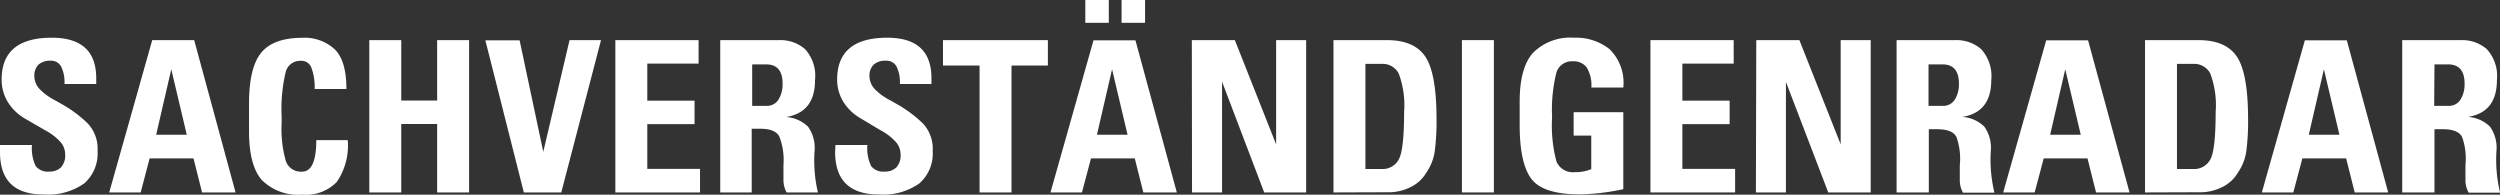
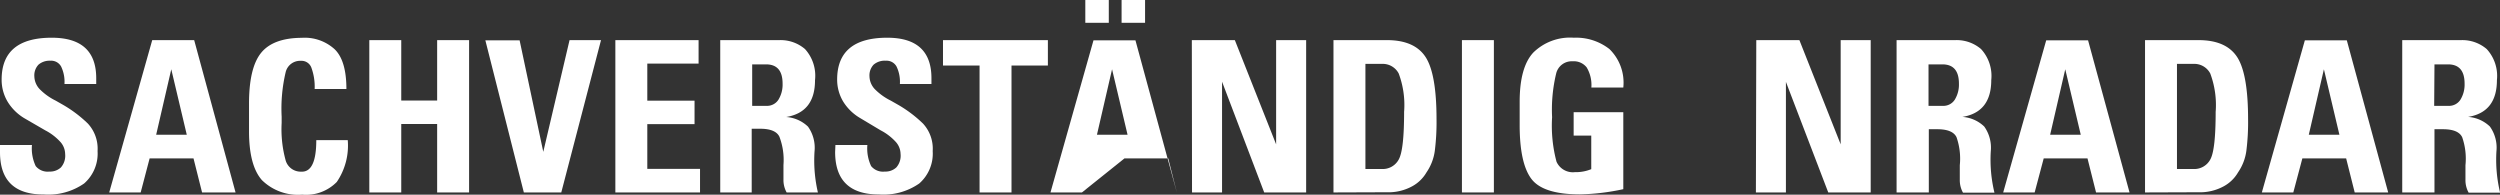
<svg xmlns="http://www.w3.org/2000/svg" viewBox="0 0 259.81 20.23">
  <rect x="0" y="0" width="259.81" height="20.23" fill="#333333" stroke="none" />
  <defs>
    <style>.cls-1{fill:#fff;}</style>
  </defs>
  <title>brandtext-sachverstaendigenradar</title>
  <g id="Ebene_2" data-name="Ebene 2">
    <g id="Ebene_1-2" data-name="Ebene 1">
      <path class="cls-1" d="M0,15.07H3.32a4.3,4.3,0,0,0,.39,2.19,1.59,1.59,0,0,0,1.42.57,1.65,1.65,0,0,0,1.2-.43A1.84,1.84,0,0,0,6.77,16a1.91,1.91,0,0,0-.45-1.2,5.6,5.6,0,0,0-1.61-1.25L2.57,12.31A5.09,5.09,0,0,1,.81,10.6,4.43,4.43,0,0,1,.17,8.27q0-4.35,5.21-4.35Q10,3.92,10,8.13v.6H6.7a3.66,3.66,0,0,0-.35-1.82,1.18,1.18,0,0,0-1.11-.6A1.77,1.77,0,0,0,4,6.72a1.61,1.61,0,0,0-.43,1.22,2,2,0,0,0,.55,1.32,6.12,6.12,0,0,0,1.67,1.2l.79.45a13.15,13.15,0,0,1,2.56,1.94,3.85,3.85,0,0,1,1,2.85,4.12,4.12,0,0,1-1.4,3.37,6.53,6.53,0,0,1-4.19,1.14Q0,20.23,0,15.81Z" />
      <path class="cls-1" d="M11.35,20,15.82,4.17h4.36L24.48,20H21l-.89-3.54H15.55L14.62,20Zm4.88-6h3.18L17.8,7.2Z" />
      <path class="cls-1" d="M32.87,14.56h3.27A6.71,6.71,0,0,1,35,18.91a4.48,4.48,0,0,1-3.6,1.32,5.35,5.35,0,0,1-4.17-1.5q-1.35-1.51-1.35-5.08v-2.9q0-3.7,1.25-5.25t4.22-1.57a4.62,4.62,0,0,1,3.43,1.19Q36,6.3,36,9.25H32.7a5.73,5.73,0,0,0-.32-2.16,1.09,1.09,0,0,0-1.06-.77h-.13a1.54,1.54,0,0,0-1.5,1.17,16.42,16.42,0,0,0-.42,4.63v.66a12.18,12.18,0,0,0,.43,3.94,1.63,1.63,0,0,0,1.54,1.12h.15Q32.87,17.83,32.87,14.56Z" />
      <path class="cls-1" d="M38.38,4.17H41.7v6.28h3.73V4.17h3.32V20H45.43V12.89H41.7V20H38.38Z" />
      <path class="cls-1" d="M56.46,15.78,59.19,4.17h3.27L58.33,20H54.44l-4-15.81H54Z" />
      <path class="cls-1" d="M63.95,20V4.17H72.6V6.61H67.27v3.85h4.91v2.44H67.27v4.65h5.48V20Z" />
      <path class="cls-1" d="M74.85,20V4.17H81a3.89,3.89,0,0,1,2.66.93A4.12,4.12,0,0,1,84.7,8.33q0,3.34-3,3.83a3.62,3.62,0,0,1,2.27,1,3.78,3.78,0,0,1,.68,2.57A14.59,14.59,0,0,0,85,20H81.75a2.67,2.67,0,0,1-.33-1.34q0-.92,0-1.51A6.76,6.76,0,0,0,81,14.21q-.4-.83-2-.83h-.88V20Zm3.32-9h1.47a1.4,1.4,0,0,0,1.27-.66,3,3,0,0,0,.42-1.65q0-2-1.72-2H78.17Z" />
      <path class="cls-1" d="M86.82,15.07h3.32a4.3,4.3,0,0,0,.39,2.19,1.59,1.59,0,0,0,1.42.57,1.65,1.65,0,0,0,1.2-.43A1.84,1.84,0,0,0,93.59,16a1.91,1.91,0,0,0-.45-1.2,5.6,5.6,0,0,0-1.61-1.25l-2.14-1.28a5.09,5.09,0,0,1-1.76-1.71A4.43,4.43,0,0,1,87,8.27q0-4.35,5.21-4.35,4.59,0,4.59,4.21v.6H93.52a3.66,3.66,0,0,0-.35-1.82,1.18,1.18,0,0,0-1.11-.6,1.77,1.77,0,0,0-1.27.41,1.62,1.62,0,0,0-.43,1.22,2,2,0,0,0,.55,1.32,6.13,6.13,0,0,0,1.67,1.2l.79.45a13.15,13.15,0,0,1,2.56,1.94,3.85,3.85,0,0,1,1,2.85,4.12,4.12,0,0,1-1.4,3.37,6.52,6.52,0,0,1-4.19,1.14q-4.55,0-4.55-4.42Z" />
      <path class="cls-1" d="M98,4.17H108.9V6.81h-3.78V20H101.8V6.81H98Z" />
-       <path class="cls-1" d="M109.17,20l4.47-15.81H118L122.3,20h-3.48l-.89-3.54h-4.55L112.44,20Zm3.62-20h2.44V2.37h-2.44ZM114,14h3.18l-1.61-6.8Zm2.56-14H119V2.37h-2.44Z" />
+       <path class="cls-1" d="M109.17,20l4.47-15.81H118L122.3,20l-.89-3.54h-4.55L112.44,20Zm3.62-20h2.44V2.37h-2.44ZM114,14h3.18l-1.61-6.8Zm2.56-14H119V2.37h-2.44Z" />
      <path class="cls-1" d="M123.86,4.17h4.47L132.62,15V4.17h3.12V20h-4.36L127,8.49V20h-3.12Z" />
      <path class="cls-1" d="M138.58,20V4.17h5.56q2.85,0,4,1.74t1.15,6.48a23.85,23.85,0,0,1-.18,3.29,5.17,5.17,0,0,1-.86,2.23,3.83,3.83,0,0,1-1.49,1.45,5.14,5.14,0,0,1-2.65.62Zm3.32-2.44h1.64a1.89,1.89,0,0,0,1.83-1q.55-1,.55-4.92a9.36,9.36,0,0,0-.56-4,1.87,1.87,0,0,0-1.76-1h-1.7Z" />
      <path class="cls-1" d="M151.93,4.17h3.32V20h-3.32Z" />
      <path class="cls-1" d="M163.54,14.09V11.66h5.16v8a23.45,23.45,0,0,1-4.5.54q-3.85,0-5.06-1.62T157.93,13V10.58q0-3.6,1.42-5.12a5.45,5.45,0,0,1,4.21-1.54,5.61,5.61,0,0,1,3.7,1.18,4.87,4.87,0,0,1,1.44,4h-3.32A3.55,3.55,0,0,0,164.89,7a1.7,1.7,0,0,0-1.46-.63,1.66,1.66,0,0,0-1.7,1.24,16.11,16.11,0,0,0-.43,4.57,14.52,14.52,0,0,0,.46,4.63,1.86,1.86,0,0,0,1.91,1.08,4.24,4.24,0,0,0,1.7-.31V14.09Z" />
-       <path class="cls-1" d="M171.52,20V4.17h8.65V6.61h-5.33v3.85h4.91v2.44h-4.91v4.65h5.48V20Z" />
      <path class="cls-1" d="M182.52,4.17H187L191.29,15V4.17h3.12V20H190l-4.4-11.49V20h-3.12Z" />
      <path class="cls-1" d="M197.1,20V4.17h6.12a3.89,3.89,0,0,1,2.66.93,4.12,4.12,0,0,1,1.06,3.22q0,3.34-3,3.83a3.62,3.62,0,0,1,2.27,1,3.78,3.78,0,0,1,.68,2.57,14.59,14.59,0,0,0,.38,4.3H204a2.67,2.67,0,0,1-.33-1.34q0-.92,0-1.51a6.76,6.76,0,0,0-.34-2.91q-.4-.83-2-.83h-.88V20Zm3.32-9h1.47a1.4,1.4,0,0,0,1.27-.66,3,3,0,0,0,.42-1.65q0-2-1.72-2h-1.44Z" />
      <path class="cls-1" d="M208.18,20l4.47-15.81H217L221.31,20h-3.48l-.89-3.54h-4.55L211.45,20Zm4.88-6h3.18l-1.61-6.8Z" />
      <path class="cls-1" d="M222.92,20V4.17h5.56q2.85,0,4,1.74t1.15,6.48a23.85,23.85,0,0,1-.18,3.29,5.17,5.17,0,0,1-.86,2.23,3.83,3.83,0,0,1-1.49,1.45,5.14,5.14,0,0,1-2.65.62Zm3.32-2.44h1.64a1.89,1.89,0,0,0,1.83-1q.55-1,.55-4.92a9.36,9.36,0,0,0-.56-4,1.87,1.87,0,0,0-1.76-1h-1.7Z" />
      <path class="cls-1" d="M235.06,20l4.47-15.81h4.36L248.19,20h-3.48l-.89-3.54h-4.55L238.33,20Zm4.88-6h3.18l-1.61-6.8Z" />
      <path class="cls-1" d="M249.65,20V4.17h6.12a3.89,3.89,0,0,1,2.66.93,4.12,4.12,0,0,1,1.06,3.22q0,3.34-3,3.83a3.62,3.62,0,0,1,2.27,1,3.78,3.78,0,0,1,.68,2.57,14.59,14.59,0,0,0,.38,4.3h-3.27a2.67,2.67,0,0,1-.33-1.34q0-.92,0-1.51a6.76,6.76,0,0,0-.34-2.91q-.4-.83-2-.83H253V20Zm3.32-9h1.47a1.4,1.4,0,0,0,1.27-.66,3,3,0,0,0,.42-1.65q0-2-1.72-2H253Z" />
    </g>
  </g>
</svg>